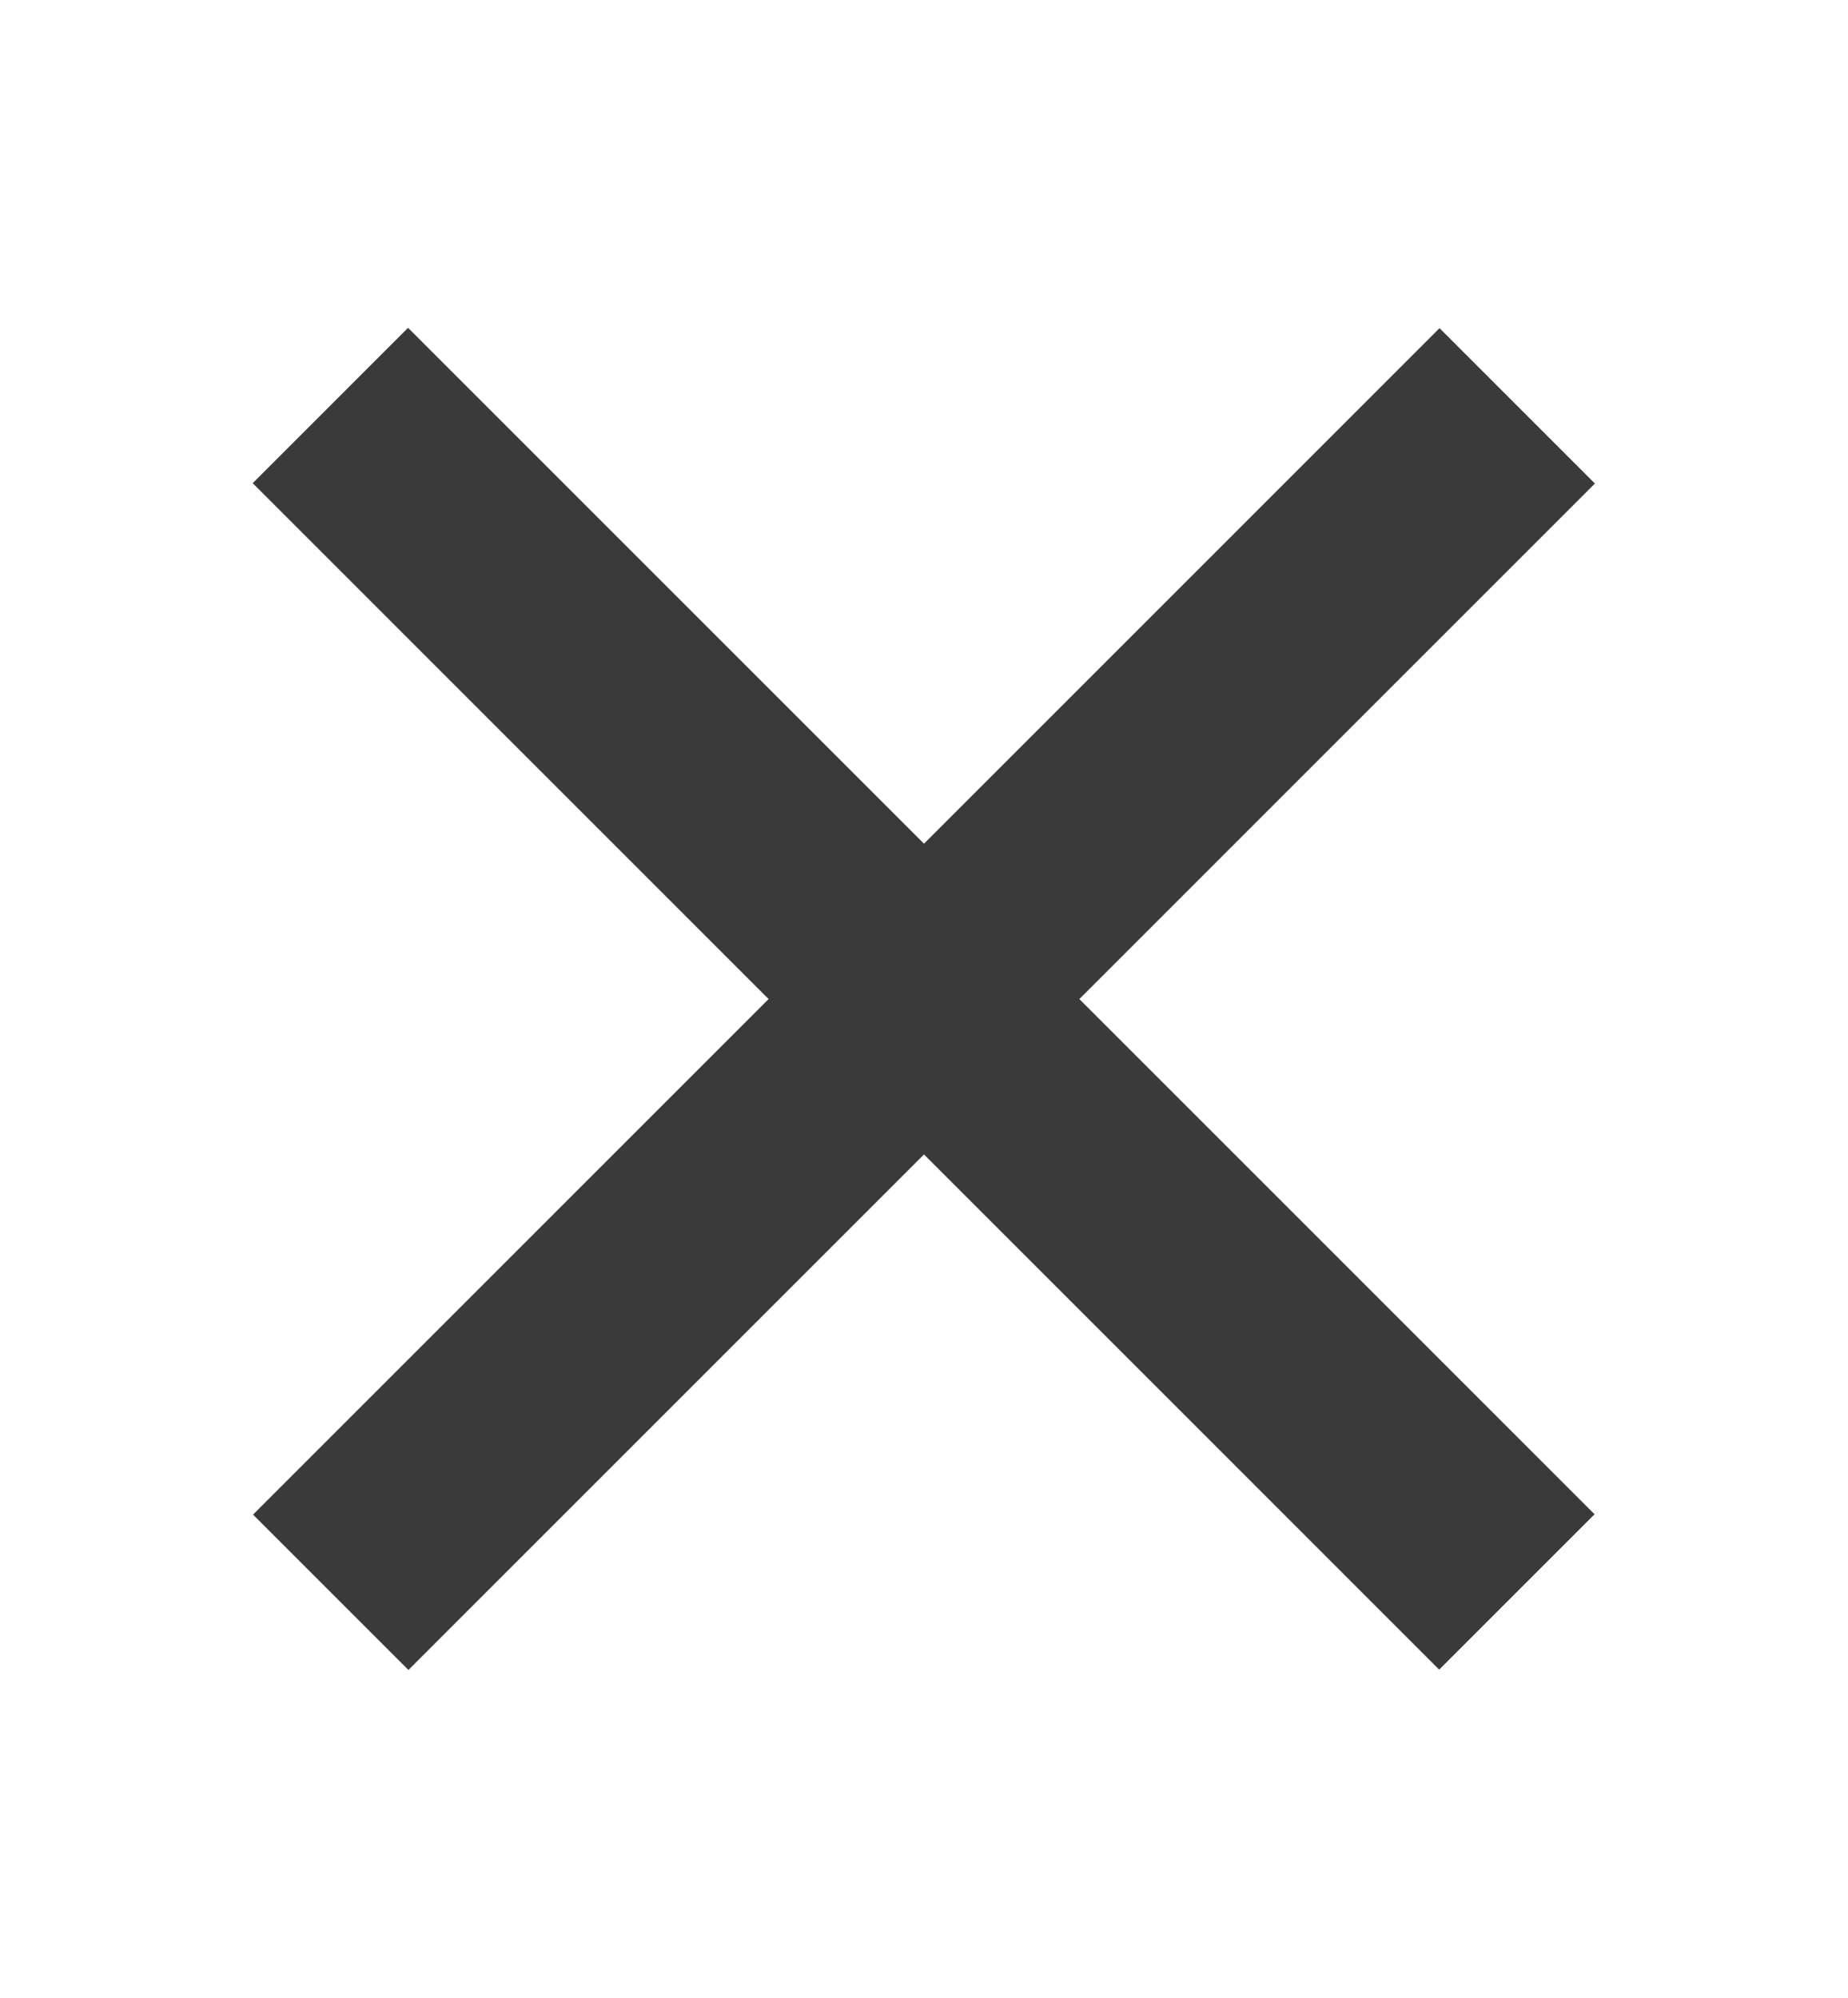
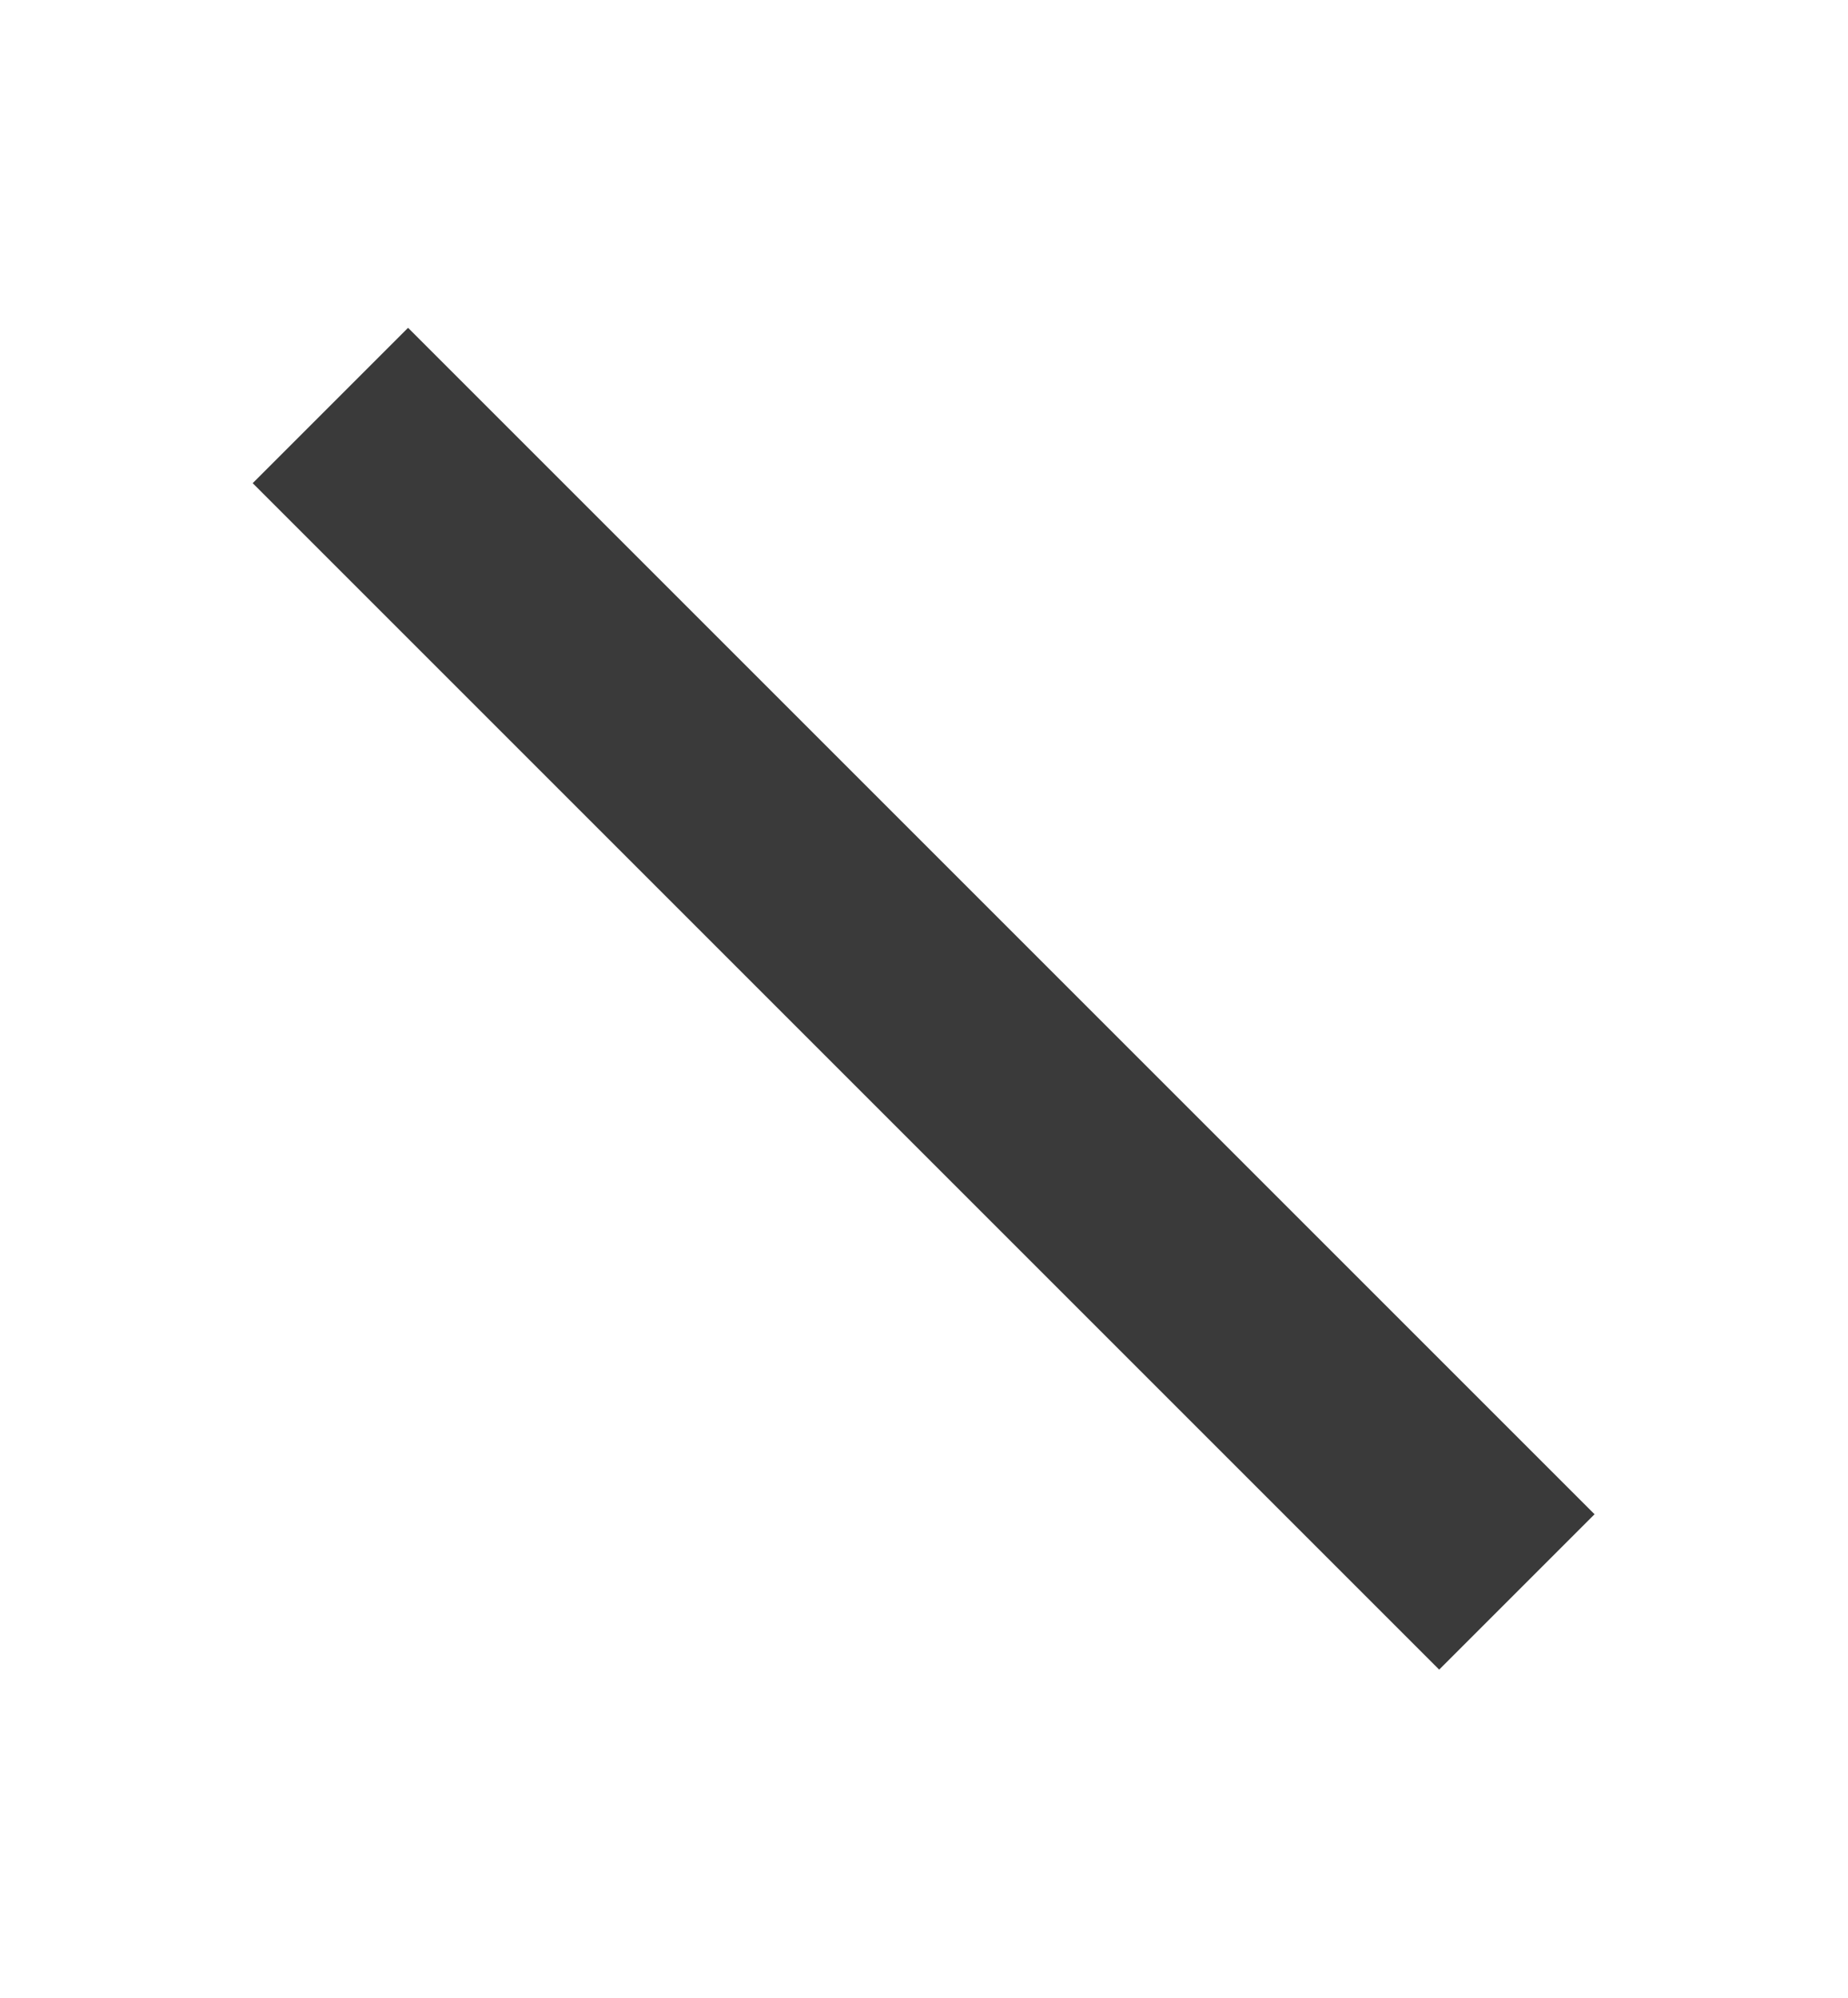
<svg xmlns="http://www.w3.org/2000/svg" version="1.1" id="レイヤー_2" x="0px" y="0px" viewBox="0 0 37 40" style="enable-background:new 0 0 37 40;" xml:space="preserve">
  <style type="text/css">
	.st0{fill:#3A3A3A;}
</style>
  <g>
-     <rect x="1.7" y="17.8" transform="matrix(0.707 -0.707 0.707 0.707 -8.72 18.943)" class="st0" width="33.6" height="4.4" />
    <rect x="16.3" y="3.2" transform="matrix(0.707 -0.707 0.707 0.707 -8.727 18.936)" class="st0" width="4.4" height="33.6" />
  </g>
</svg>